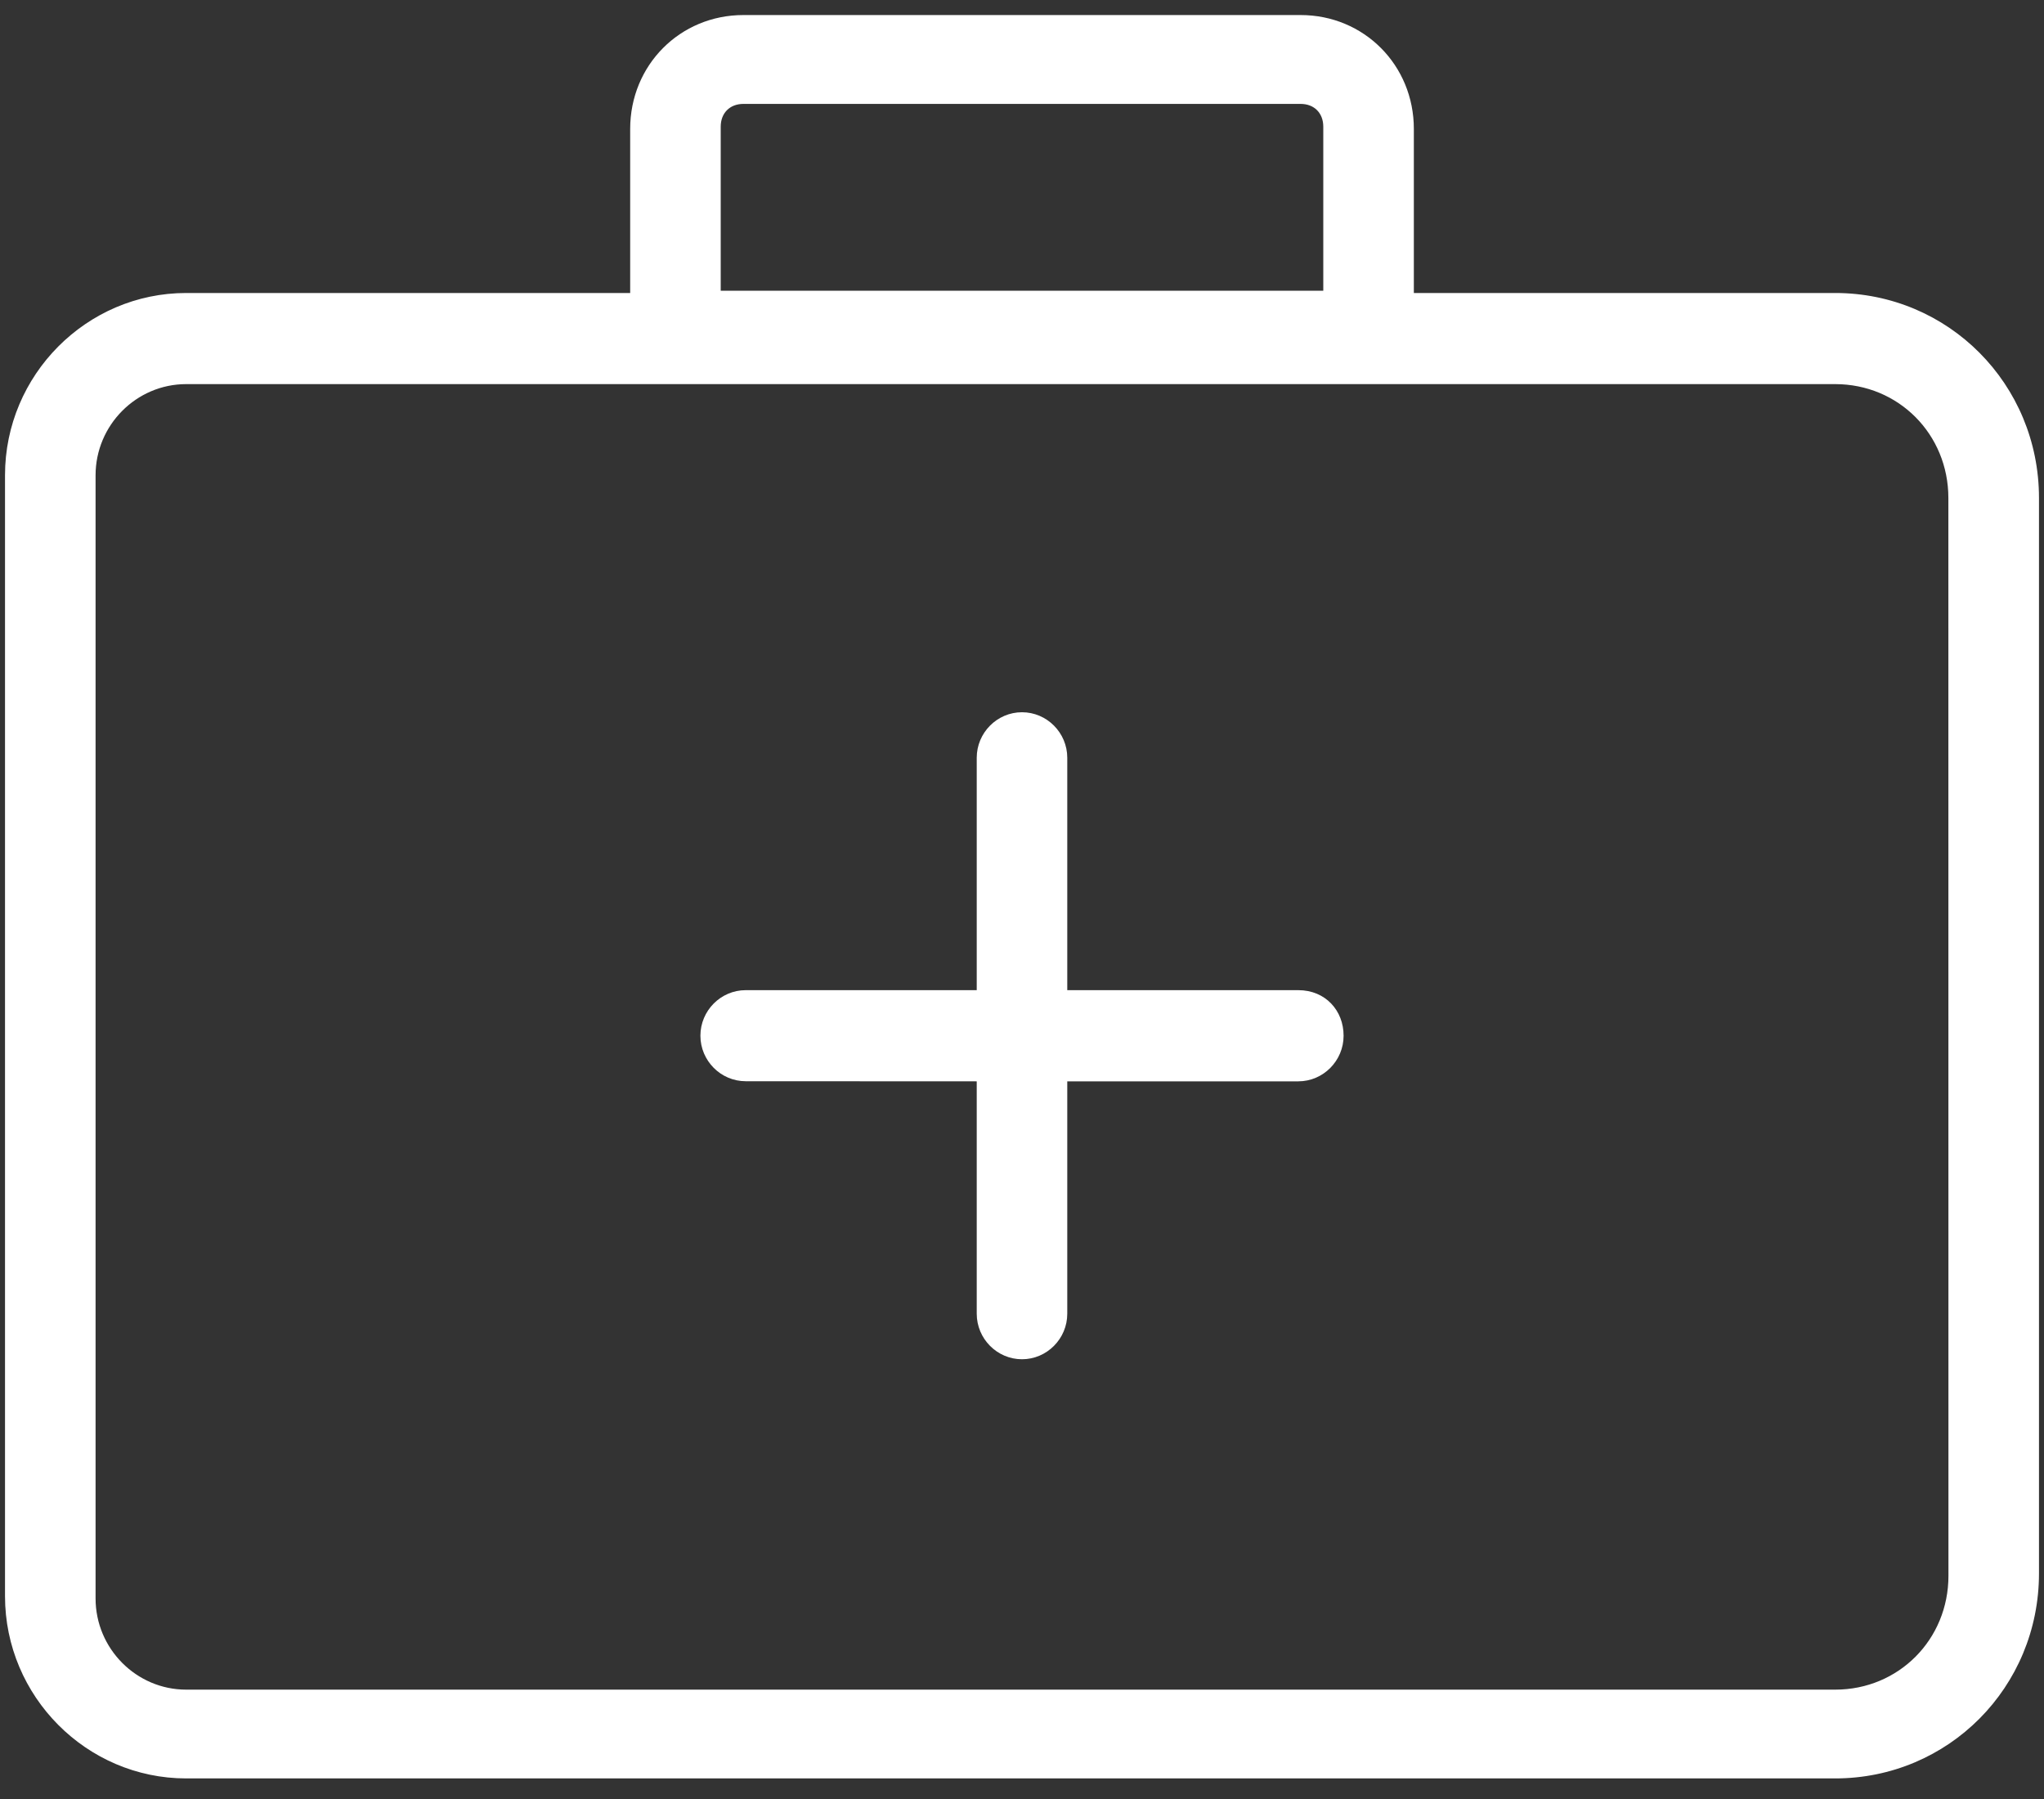
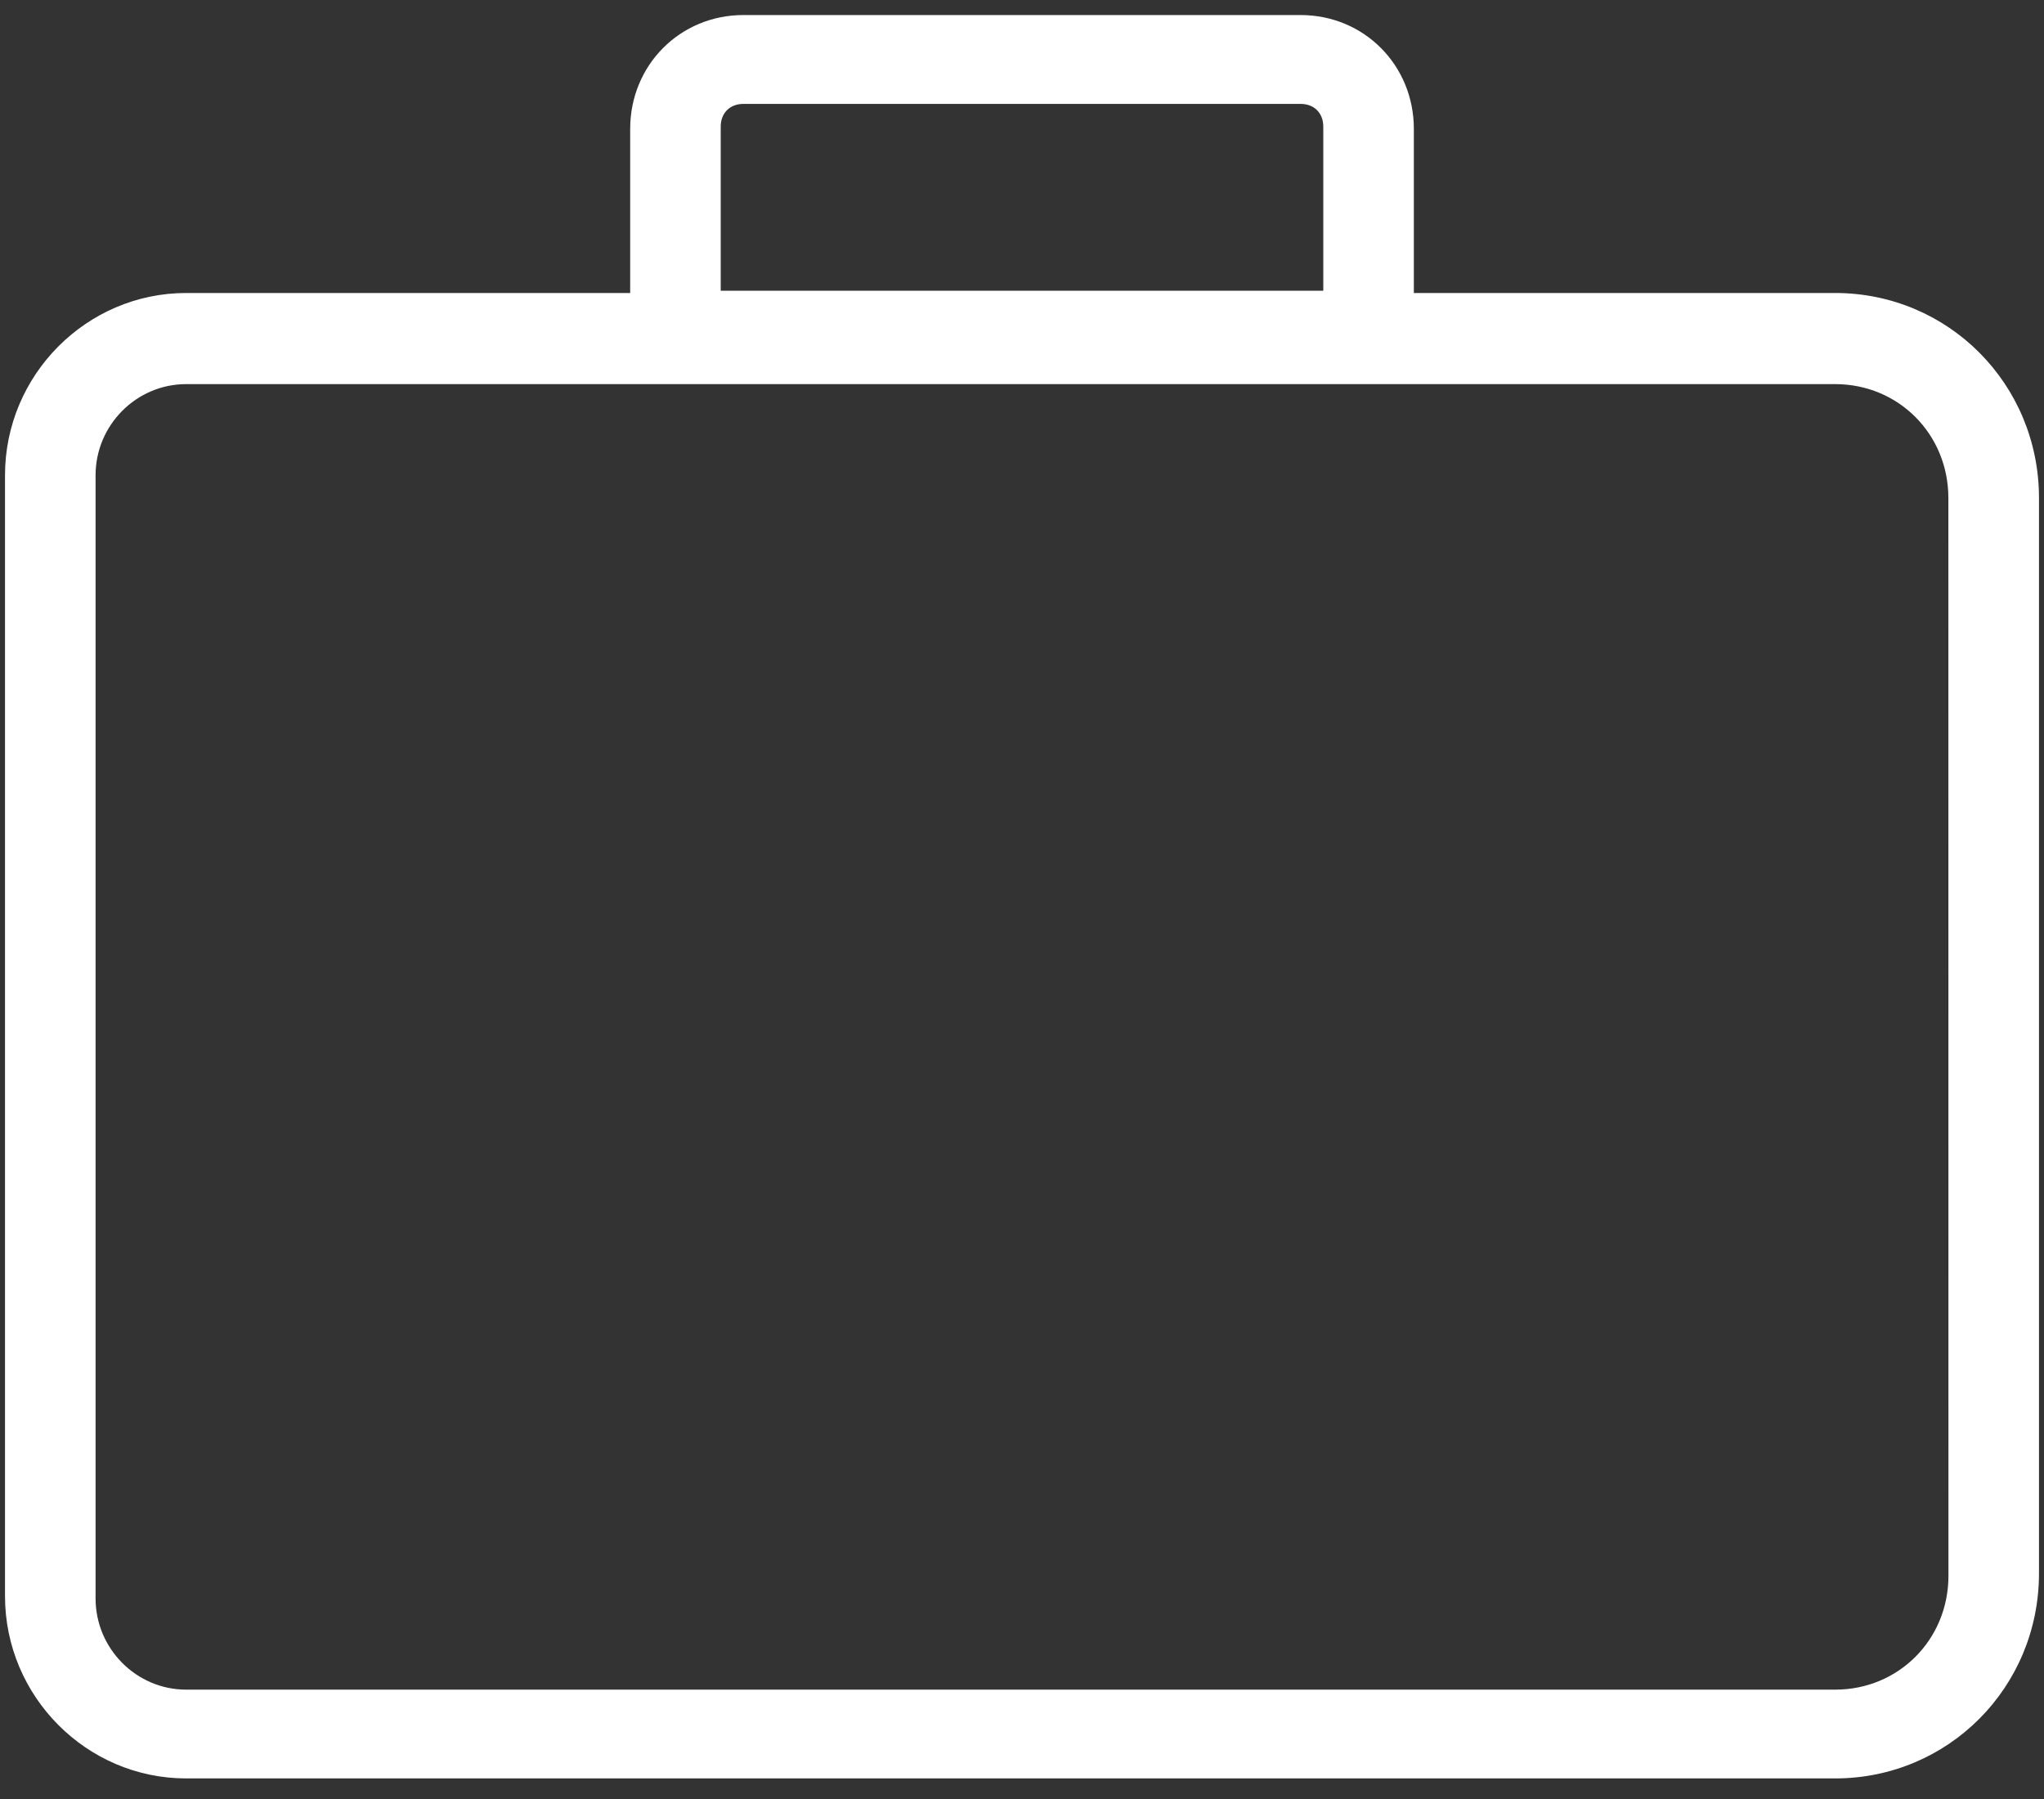
<svg xmlns="http://www.w3.org/2000/svg" width="75px" height="66px" viewBox="0 0 75 66" version="1.1">
  <rect x="0" y="0" width="75" height="66" fill="#333333" stroke="none" />
  <title>Group 3</title>
  <desc>Created with Sketch.</desc>
  <g id="Page-1" stroke="none" stroke-width="1" fill="#ffffff" fill-rule="evenodd">
    <g id="WT-Specific-Service-Page" transform="translate(-437, -2924)">
      <g id="Group-3" transform="translate(437, 2924)">
        <path d="M74.816,18.271 C74.816,14.093 71.491,10.749 67.336,10.749 L51.878,10.749 L51.878,4.73 C51.878,2.389 50.048,0.552 47.723,0.552 L27.278,0.552 C24.949,0.552 23.123,2.392 23.123,4.73 L23.123,10.749 L6.832,10.749 C3.176,10.749 0.184,13.758 0.184,17.434 L0.184,58.559 C0.184,62.236 3.176,65.245 6.832,65.245 L67.336,65.245 C71.491,65.245 74.816,61.9 74.816,57.722 L74.816,18.271 Z M26.445,4.648 C26.445,4.147 26.779,3.812 27.278,3.812 L47.723,3.812 C48.222,3.812 48.555,4.147 48.555,4.648 L48.555,10.667 L26.445,10.667 L26.445,4.648 Z M71.494,57.81 C71.494,60.151 69.665,61.988 67.34,61.988 L6.832,61.988 C5.003,61.988 3.507,60.483 3.507,58.643 L3.507,17.437 C3.507,15.597 5.003,14.092 6.832,14.092 L67.336,14.092 C69.665,14.092 71.491,15.932 71.491,18.271 L71.494,57.81 Z" id="Fill-1" />
-         <path d="M47.639,36.326 L39.161,36.326 L39.161,27.8 C39.161,26.882 38.413,26.13 37.5,26.13 C36.587,26.13 35.839,26.882 35.839,27.8 L35.839,36.326 L27.361,36.326 C26.448,36.326 25.7,37.078 25.7,37.997 C25.7,38.915 26.448,39.667 27.361,39.667 L35.839,39.671 L35.839,48.196 C35.839,49.115 36.587,49.867 37.5,49.867 C38.413,49.867 39.161,49.115 39.161,48.196 L39.161,39.671 L47.639,39.671 C48.552,39.671 49.3,38.918 49.3,38 C49.303,37.078 48.636,36.326 47.639,36.326 L47.639,36.326 Z" id="Fill-2" />
      </g>
    </g>
  </g>
</svg>